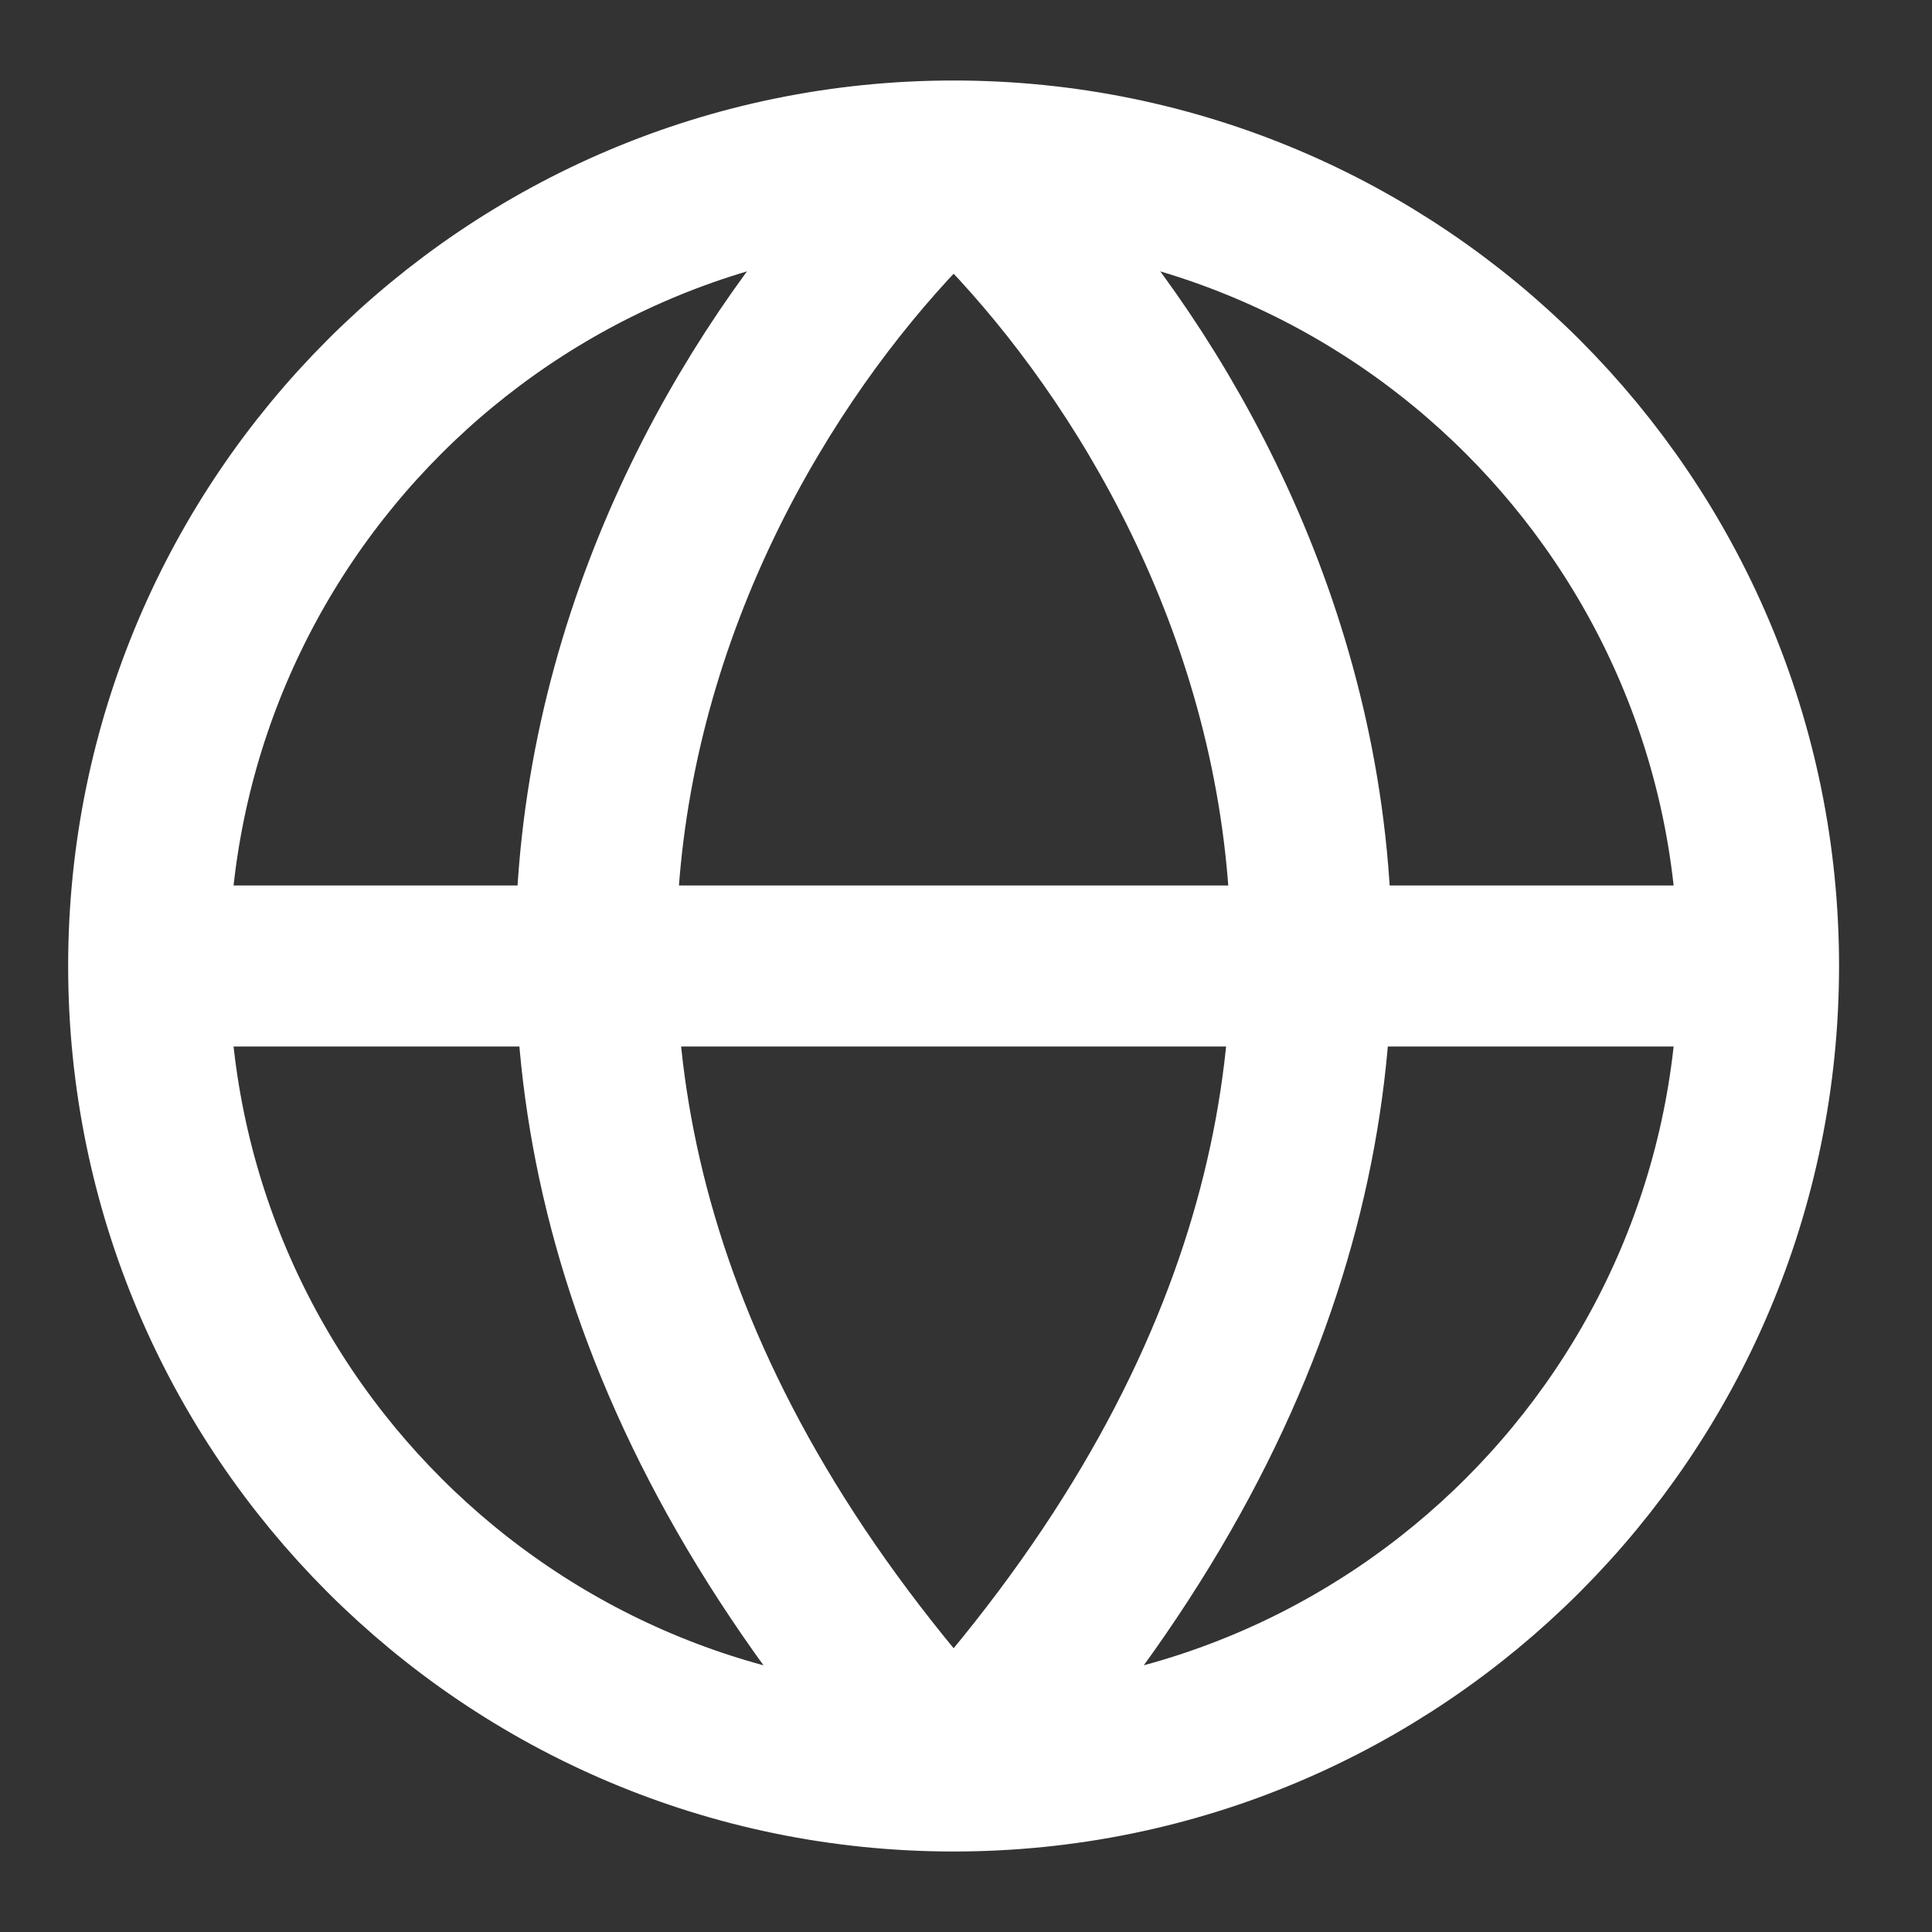
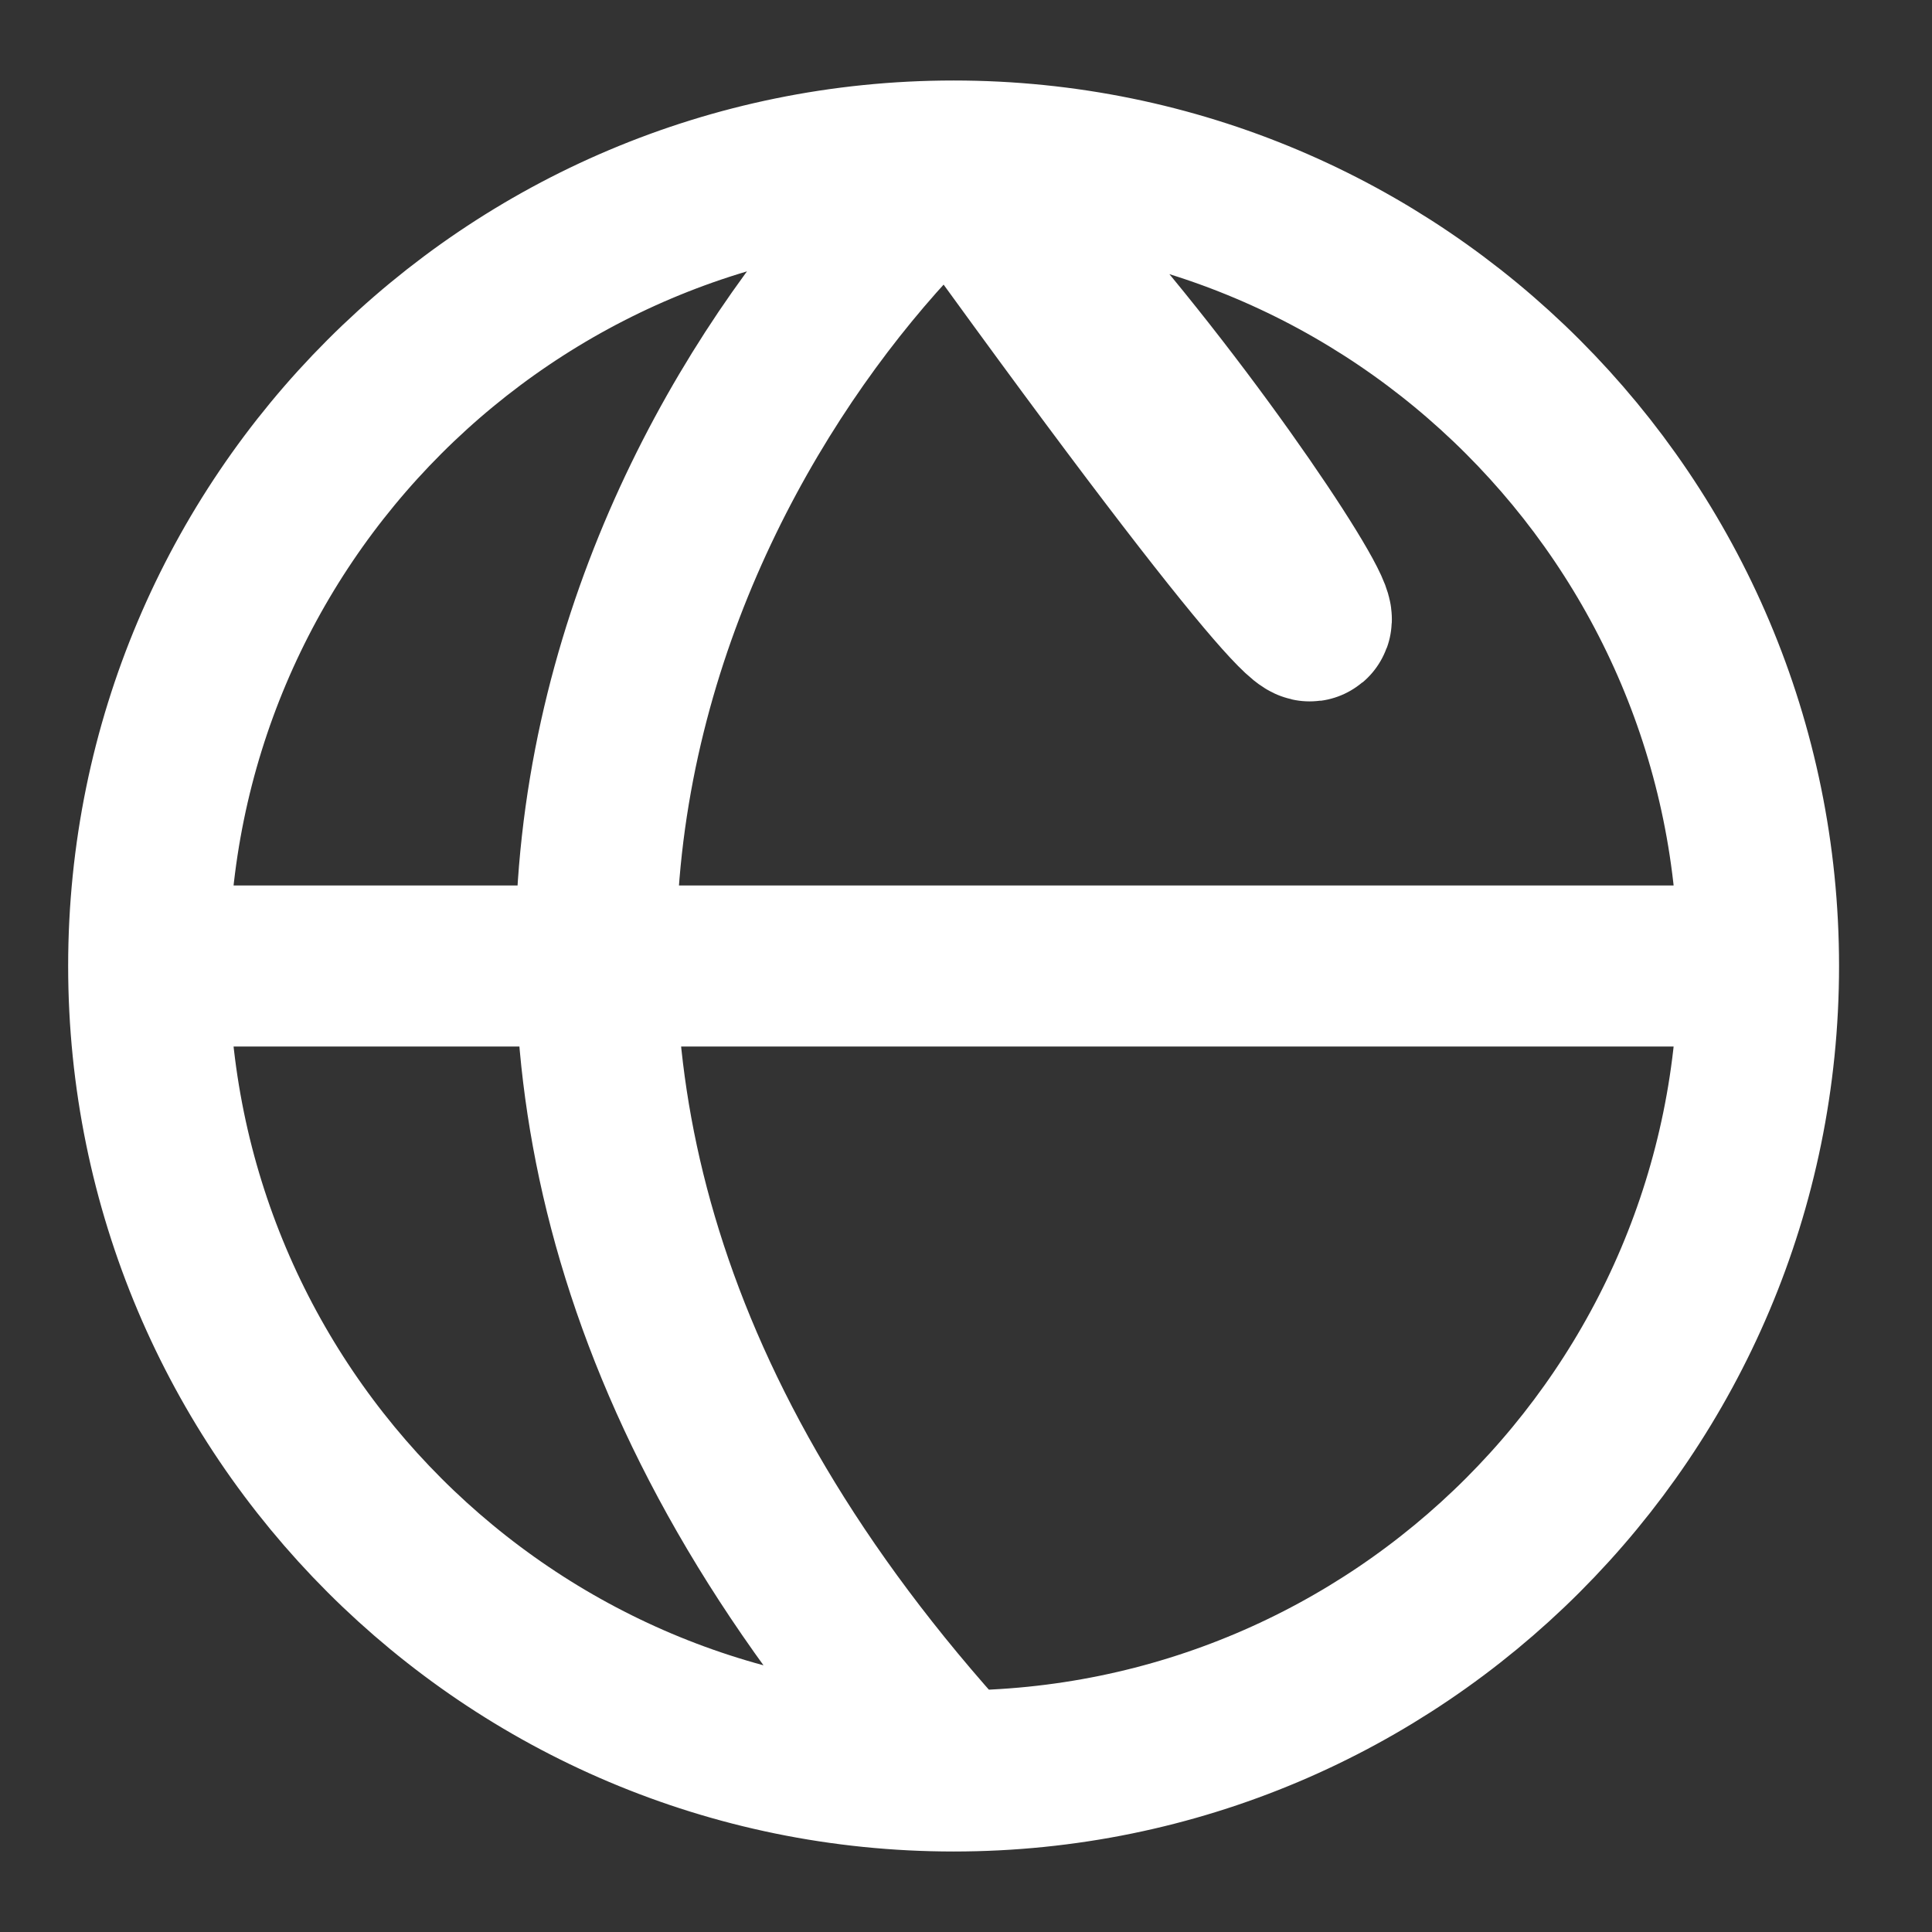
<svg xmlns="http://www.w3.org/2000/svg" width="18" height="18" viewBox="0 0 18 18" fill="none">
  <rect x="0" y="0" width="18" height="18" fill="#333333" stroke="none" />
-   <path d="M1.385 9H16.384M1.385 9C1.385 13.142 4.742 16.5 8.885 16.5M1.385 9C1.385 4.858 4.742 1.5 8.885 1.5M16.384 9C16.384 13.142 13.027 16.5 8.885 16.5M16.384 9C16.384 4.858 13.027 1.5 8.885 1.5M8.885 16.5C2.848 9.9 6.369 3.75 8.885 1.5M8.885 16.5C14.921 9.9 11.4 3.75 8.885 1.5" stroke="white" stroke-width="1.5" stroke-linecap="round" stroke-linejoin="round" />
+   <path d="M1.385 9H16.384M1.385 9C1.385 13.142 4.742 16.5 8.885 16.5M1.385 9C1.385 4.858 4.742 1.5 8.885 1.5M16.384 9C16.384 13.142 13.027 16.5 8.885 16.5M16.384 9C16.384 4.858 13.027 1.5 8.885 1.5M8.885 16.5C2.848 9.9 6.369 3.75 8.885 1.5C14.921 9.9 11.4 3.75 8.885 1.5" stroke="white" stroke-width="1.5" stroke-linecap="round" stroke-linejoin="round" />
</svg>